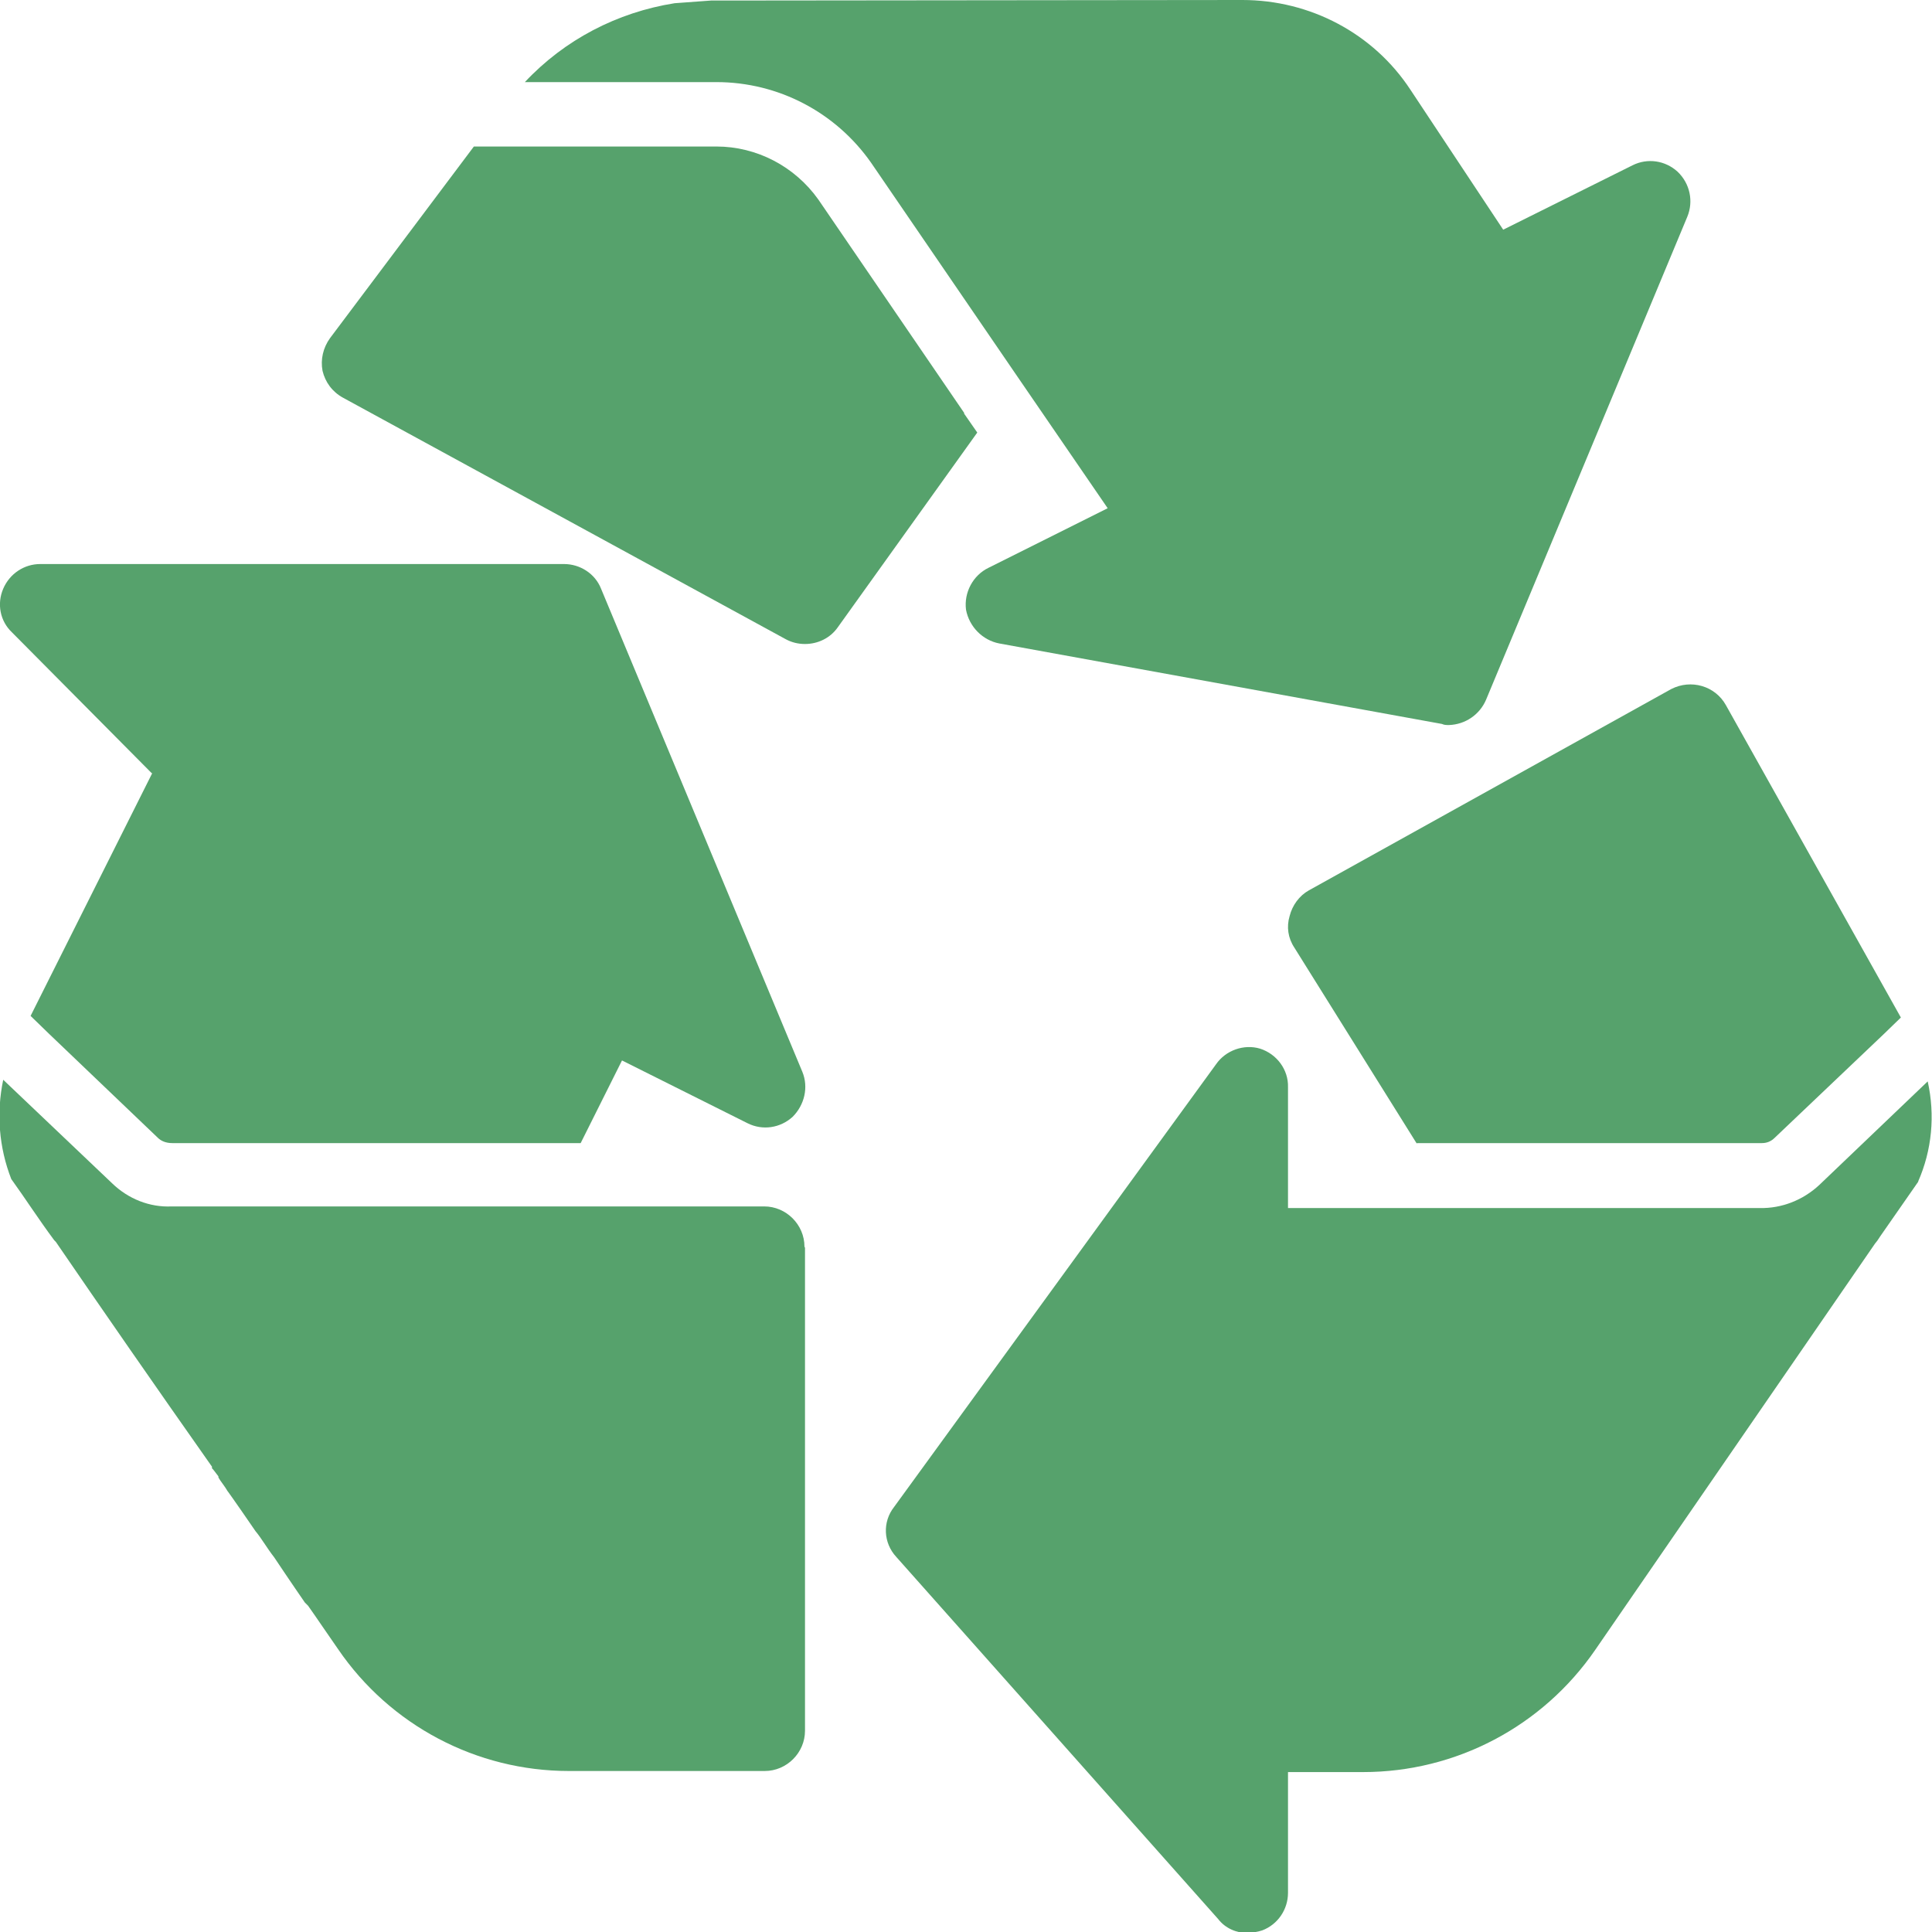
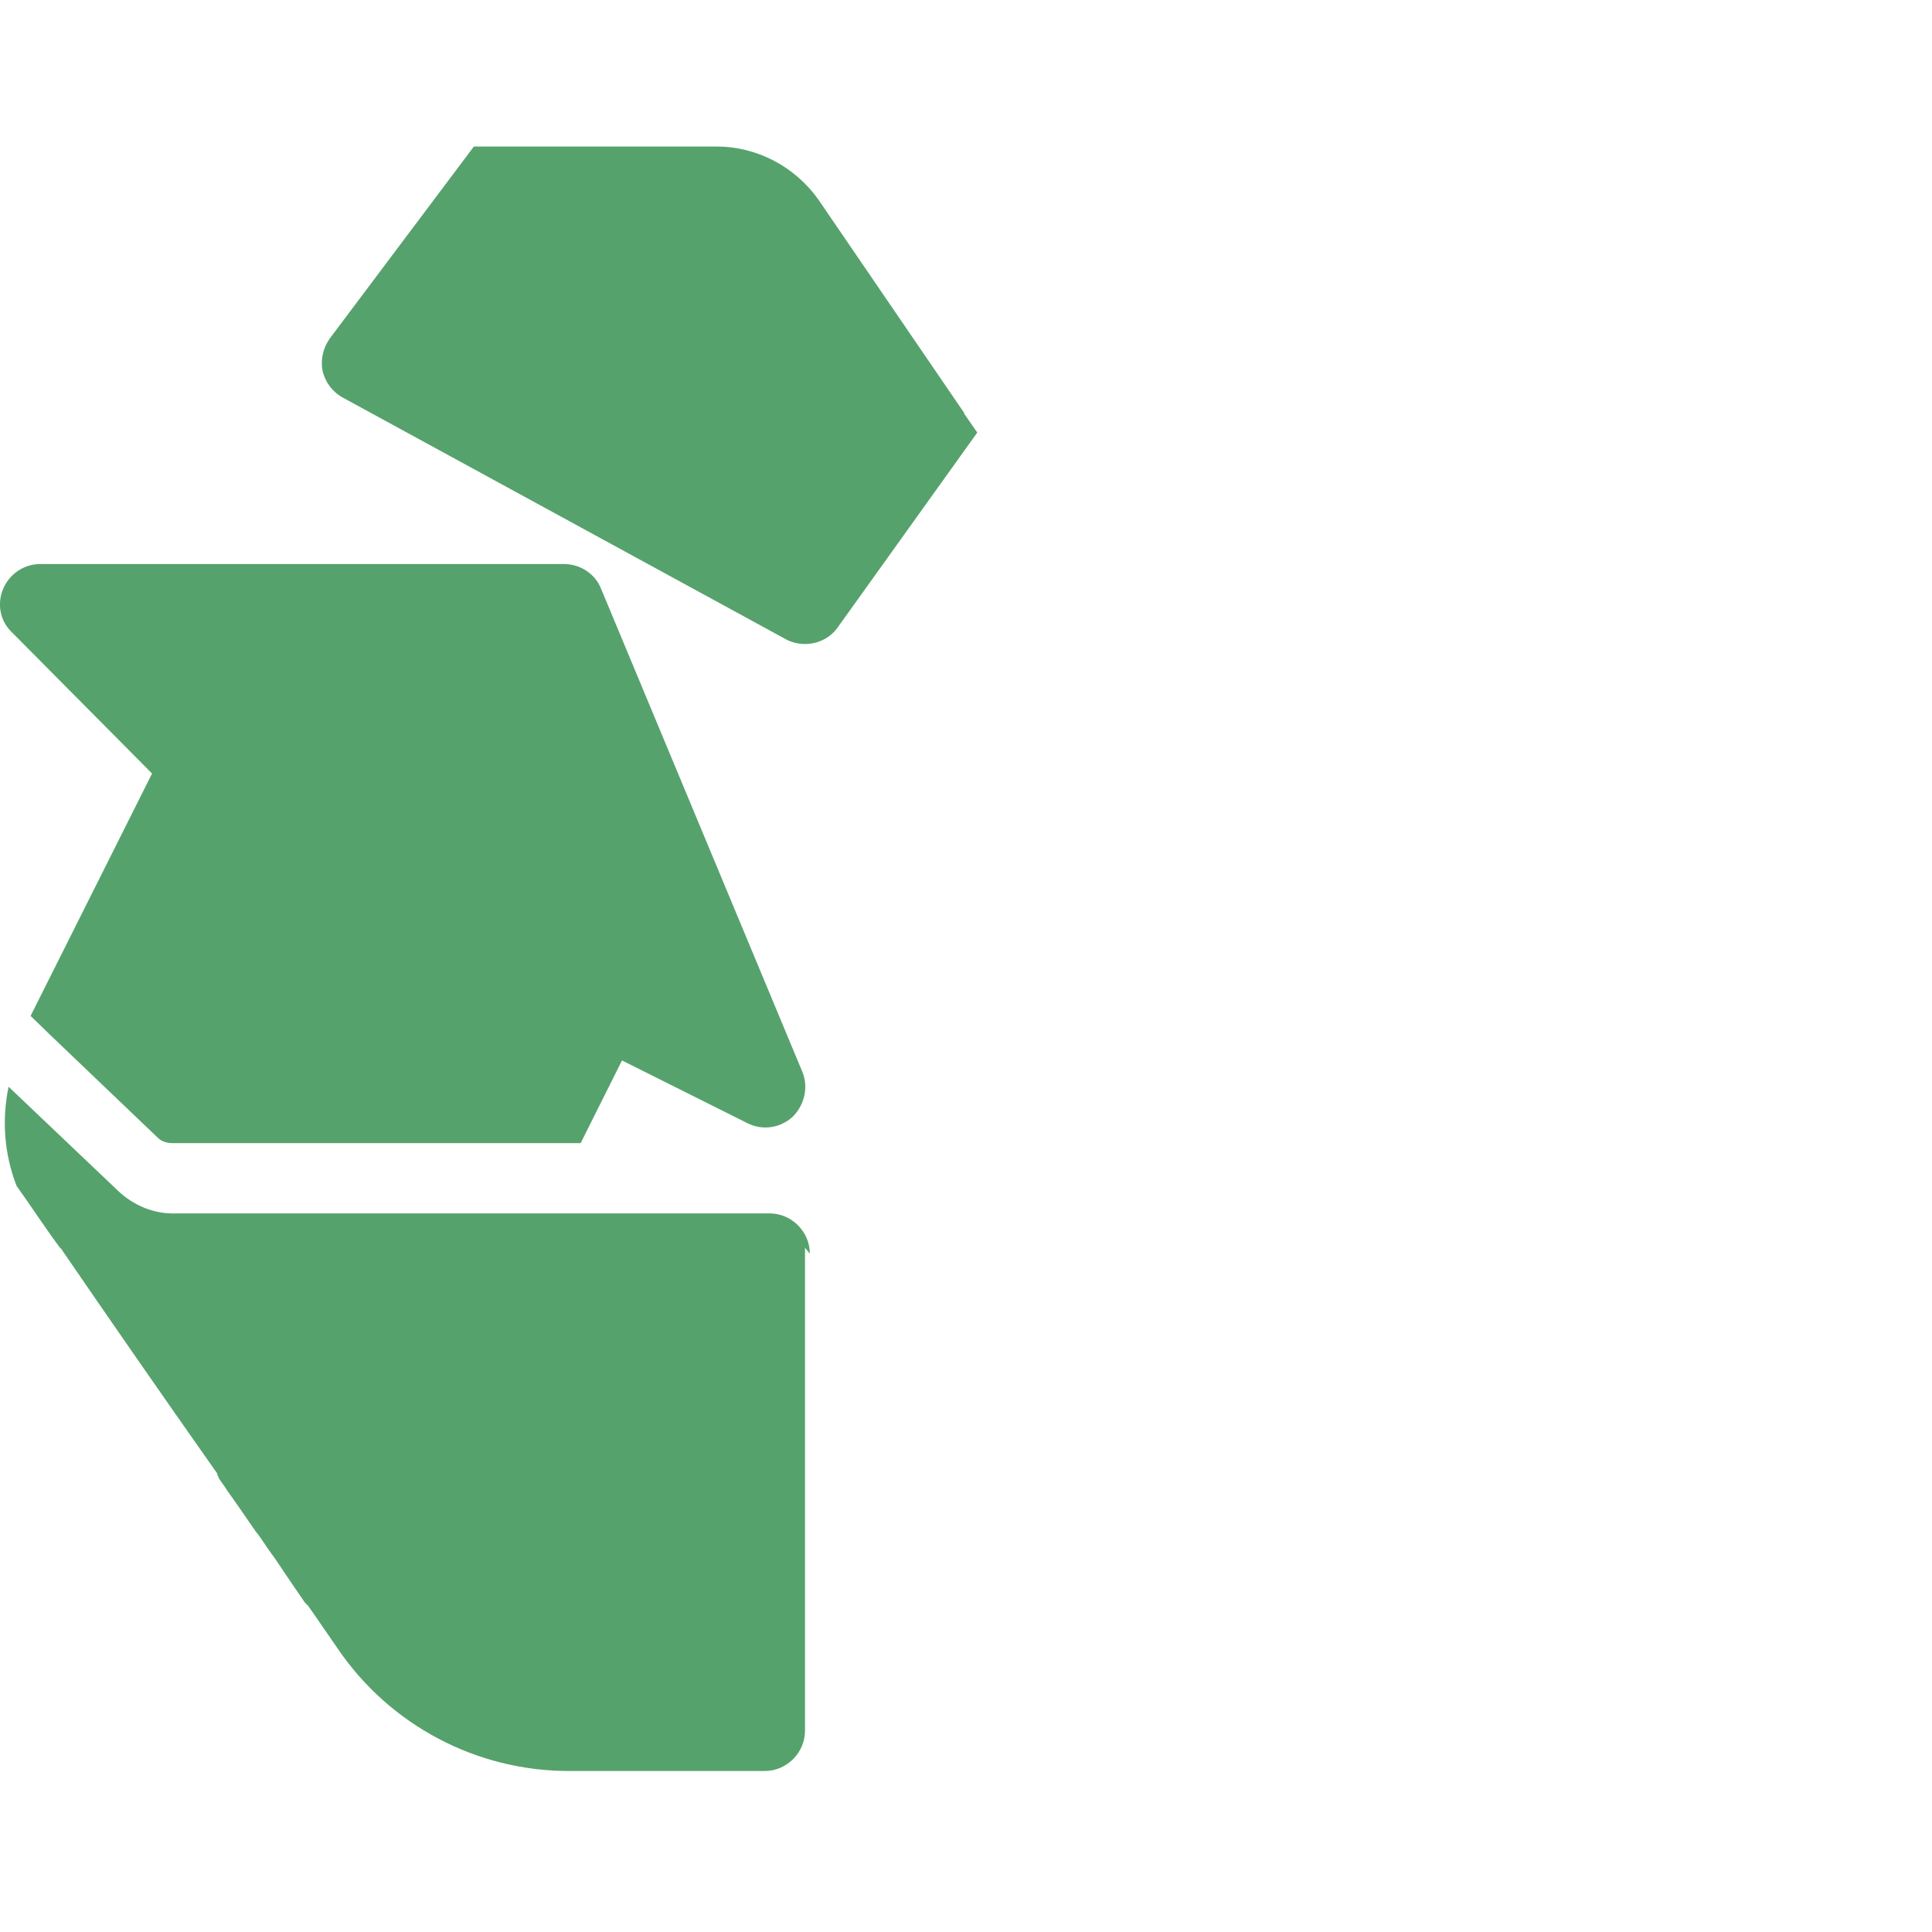
<svg xmlns="http://www.w3.org/2000/svg" id="b" width="36" height="36" viewBox="0 0 36 36">
  <g id="c">
    <g id="d">
-       <path id="e" d="M15,23.25v9c0,.41-.34.75-.75.75h-3.65c-1.72,0-3.33-.85-4.3-2.27-.21-.3-.39-.57-.56-.81l-.06-.06s-.29-.42-.57-.84c-.14-.18-.24-.36-.35-.49-.39-.57-.6-.86-.51-.73-.07-.12-.15-.21-.18-.27v-.02c-.07-.09-.09-.12-.1-.13l-.02-.02v-.03c-1.07-1.52-2.04-2.92-2.91-4.19l-.03-.03c-.29-.39-.54-.78-.8-1.14-.23-.59-.28-1.23-.15-1.85l2.03,1.93c.3.29.7.45,1.11.43h11.04c.41,0,.75.34.75.75Z" fill="#56a26c" />
+       <path id="e" d="M15,23.25v9c0,.41-.34.75-.75.75h-3.65c-1.72,0-3.33-.85-4.3-2.27-.21-.3-.39-.57-.56-.81l-.06-.06s-.29-.42-.57-.84c-.14-.18-.24-.36-.35-.49-.39-.57-.6-.86-.51-.73-.07-.12-.15-.21-.18-.27v-.02l-.02-.02v-.03c-1.07-1.52-2.04-2.92-2.91-4.19l-.03-.03c-.29-.39-.54-.78-.8-1.14-.23-.59-.28-1.23-.15-1.85l2.03,1.93c.3.29.7.45,1.11.43h11.04c.41,0,.75.34.75.75Z" fill="#56a26c" />
      <path d="M2.84,14.4l-2.27,4.53.34.33,2.03,1.94c.06.06.15.1.27.1h7.61l.77-1.54,2.34,1.17c.28.14.61.09.84-.12.22-.22.3-.55.18-.84l-3.75-9c-.11-.28-.39-.46-.69-.46H.75c-.3,0-.57.18-.69.46-.12.28-.06.6.16.81l2.61,2.63Z" fill="#56a26c" />
-       <path id="f" d="M31.44,4.04l-3.75,9c-.12.28-.39.46-.69.47-.05,0-.09,0-.13-.02l-8.25-1.5c-.31-.06-.56-.31-.62-.63-.04-.32.13-.64.42-.78l2.22-1.11-1.68-2.45-2.73-3.99c-.66-.94-1.73-1.5-2.88-1.5h-3.57c.74-.79,1.72-1.3,2.79-1.47l.68-.05h.21L23.15,0c1.26,0,2.44.62,3.13,1.67l1.73,2.61,2.41-1.2c.28-.14.61-.09.84.12.23.22.3.55.18.84Z" fill="#56a26c" />
      <path d="M17.97,7.7l-2.72-3.98c-.44-.62-1.15-.99-1.9-.99h-4.52l-2.68,3.57c-.13.18-.18.4-.14.61.05.21.18.39.38.5l8.25,4.5c.11.06.23.09.36.09.24,0,.47-.11.61-.31l2.6-3.63-.25-.36Z" fill="#56a26c" />
-       <path id="g" d="M35.75,22.01l-.71,1.02-.06.09-.04.05-5.22,7.58c-.98,1.42-2.59,2.27-4.32,2.27h-1.4v2.25c0,.31-.19.59-.48.7-.09.03-.18.04-.27.05-.21,0-.42-.09-.55-.26l-6-6.75c-.24-.26-.26-.65-.04-.93l6-8.25c.18-.26.52-.38.82-.29.31.1.53.39.52.72v2.25h8.79c.41.01.81-.15,1.11-.43l2.02-1.93c.14.63.08,1.28-.18,1.87Z" fill="#56a26c" />
-       <path d="M26.4,21.3h6.43c.09,0,.17-.03.24-.1l2.03-1.93.32-.31-3.26-5.82c-.2-.36-.65-.49-1.02-.3l-6.75,3.75c-.18.1-.31.28-.36.48-.06.2-.03.41.09.59l2.28,3.65Z" fill="#56a26c" />
    </g>
  </g>
</svg>